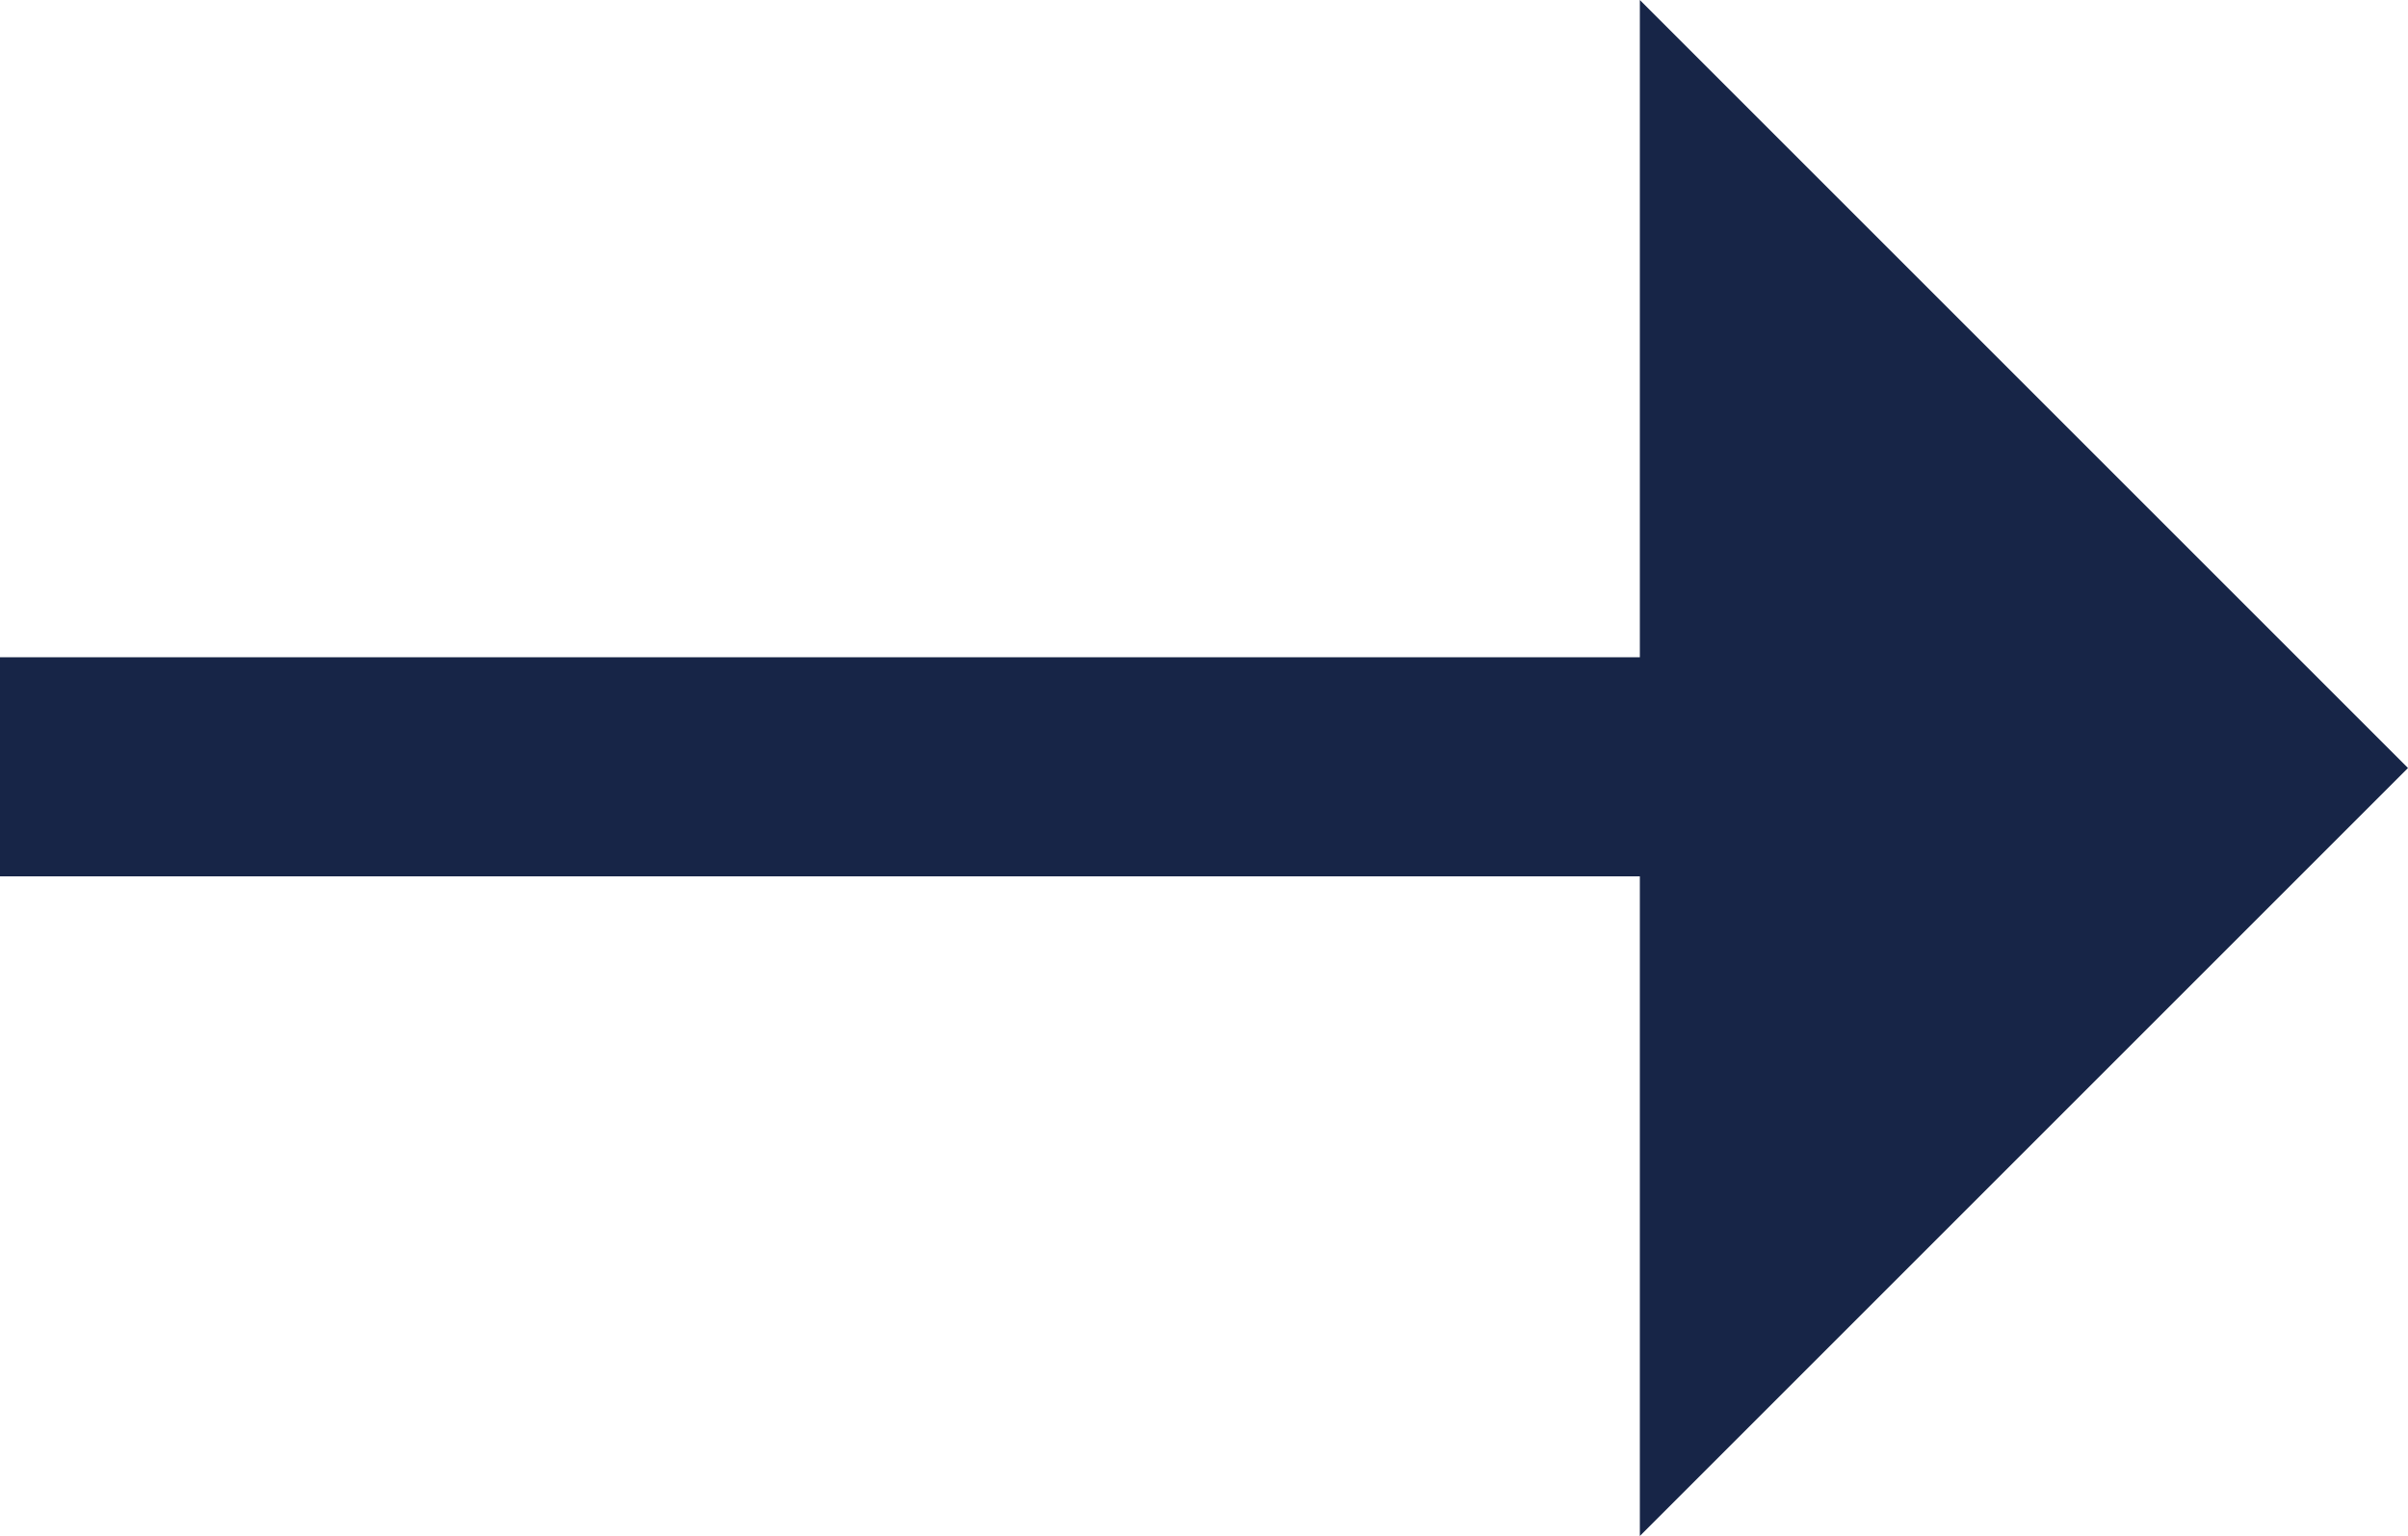
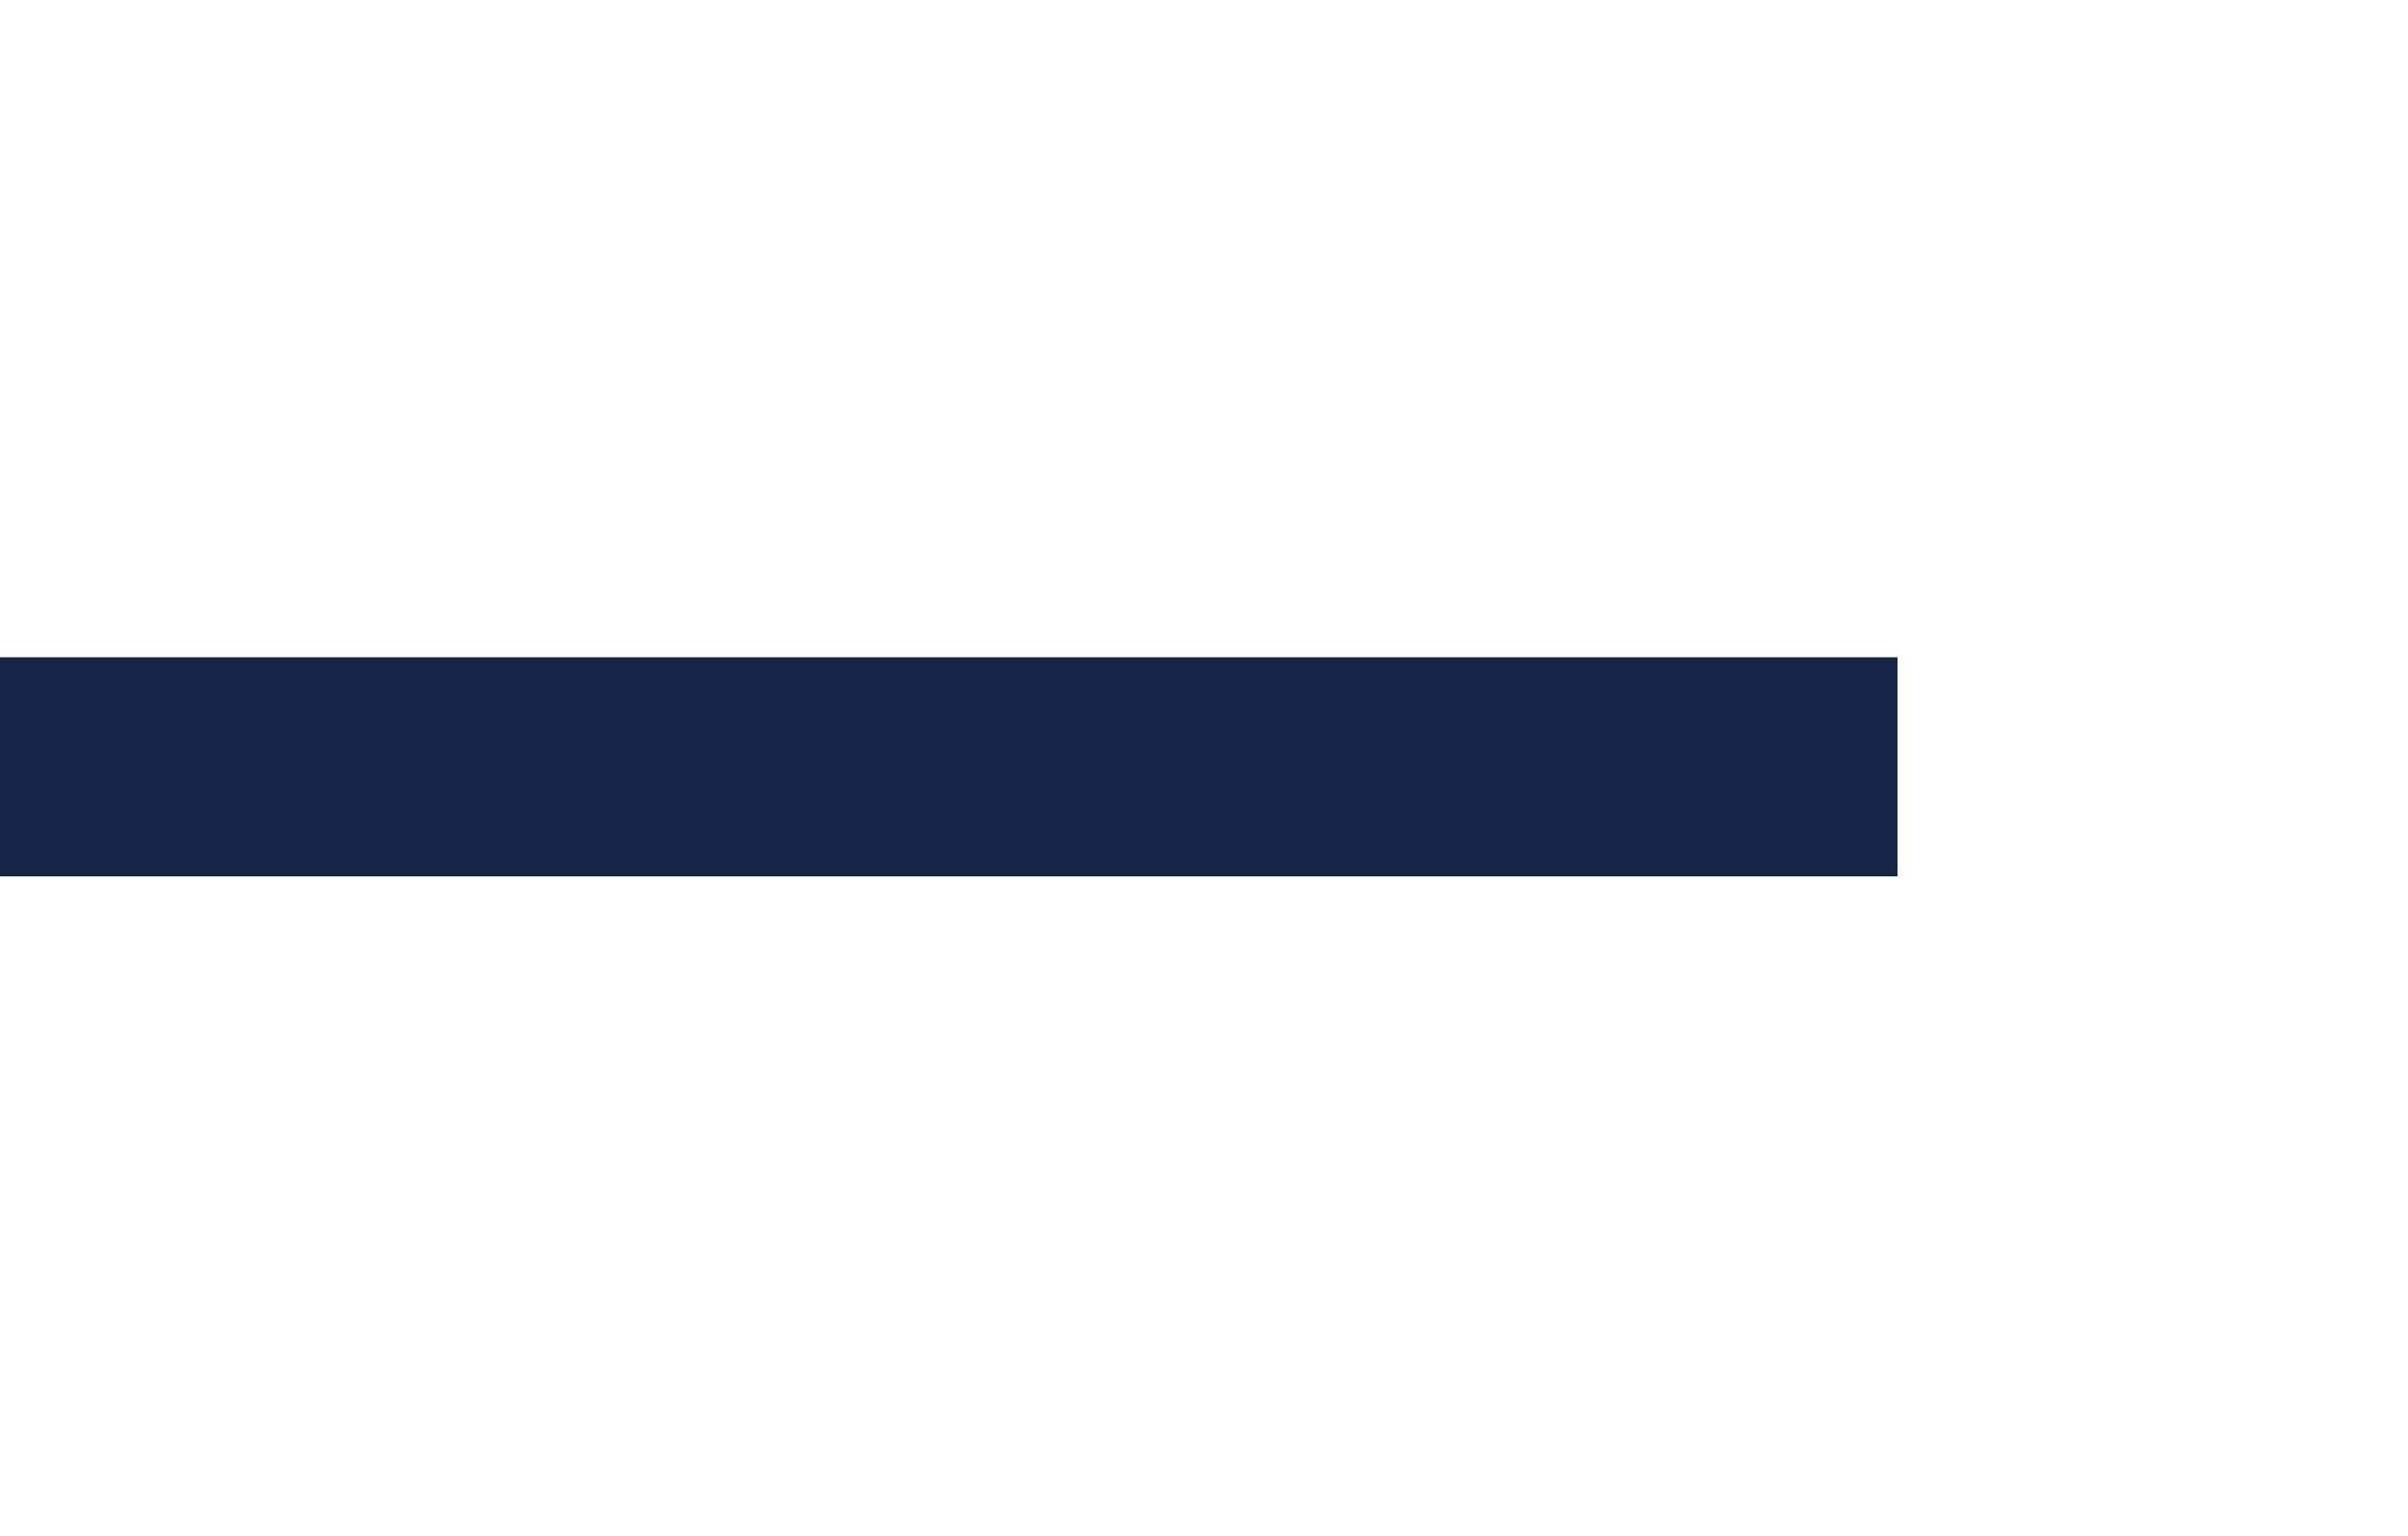
<svg xmlns="http://www.w3.org/2000/svg" id="レイヤー_1" data-name="レイヤー 1" viewBox="0 0 10 6.38">
  <defs>
    <style>.cls-1{fill:#172547}</style>
  </defs>
  <path class="cls-1" d="M0 2.73h7.88v.91H0z" />
-   <path class="cls-1" d="M6.81 6.38V0L10 3.19 6.81 6.38z" />
</svg>